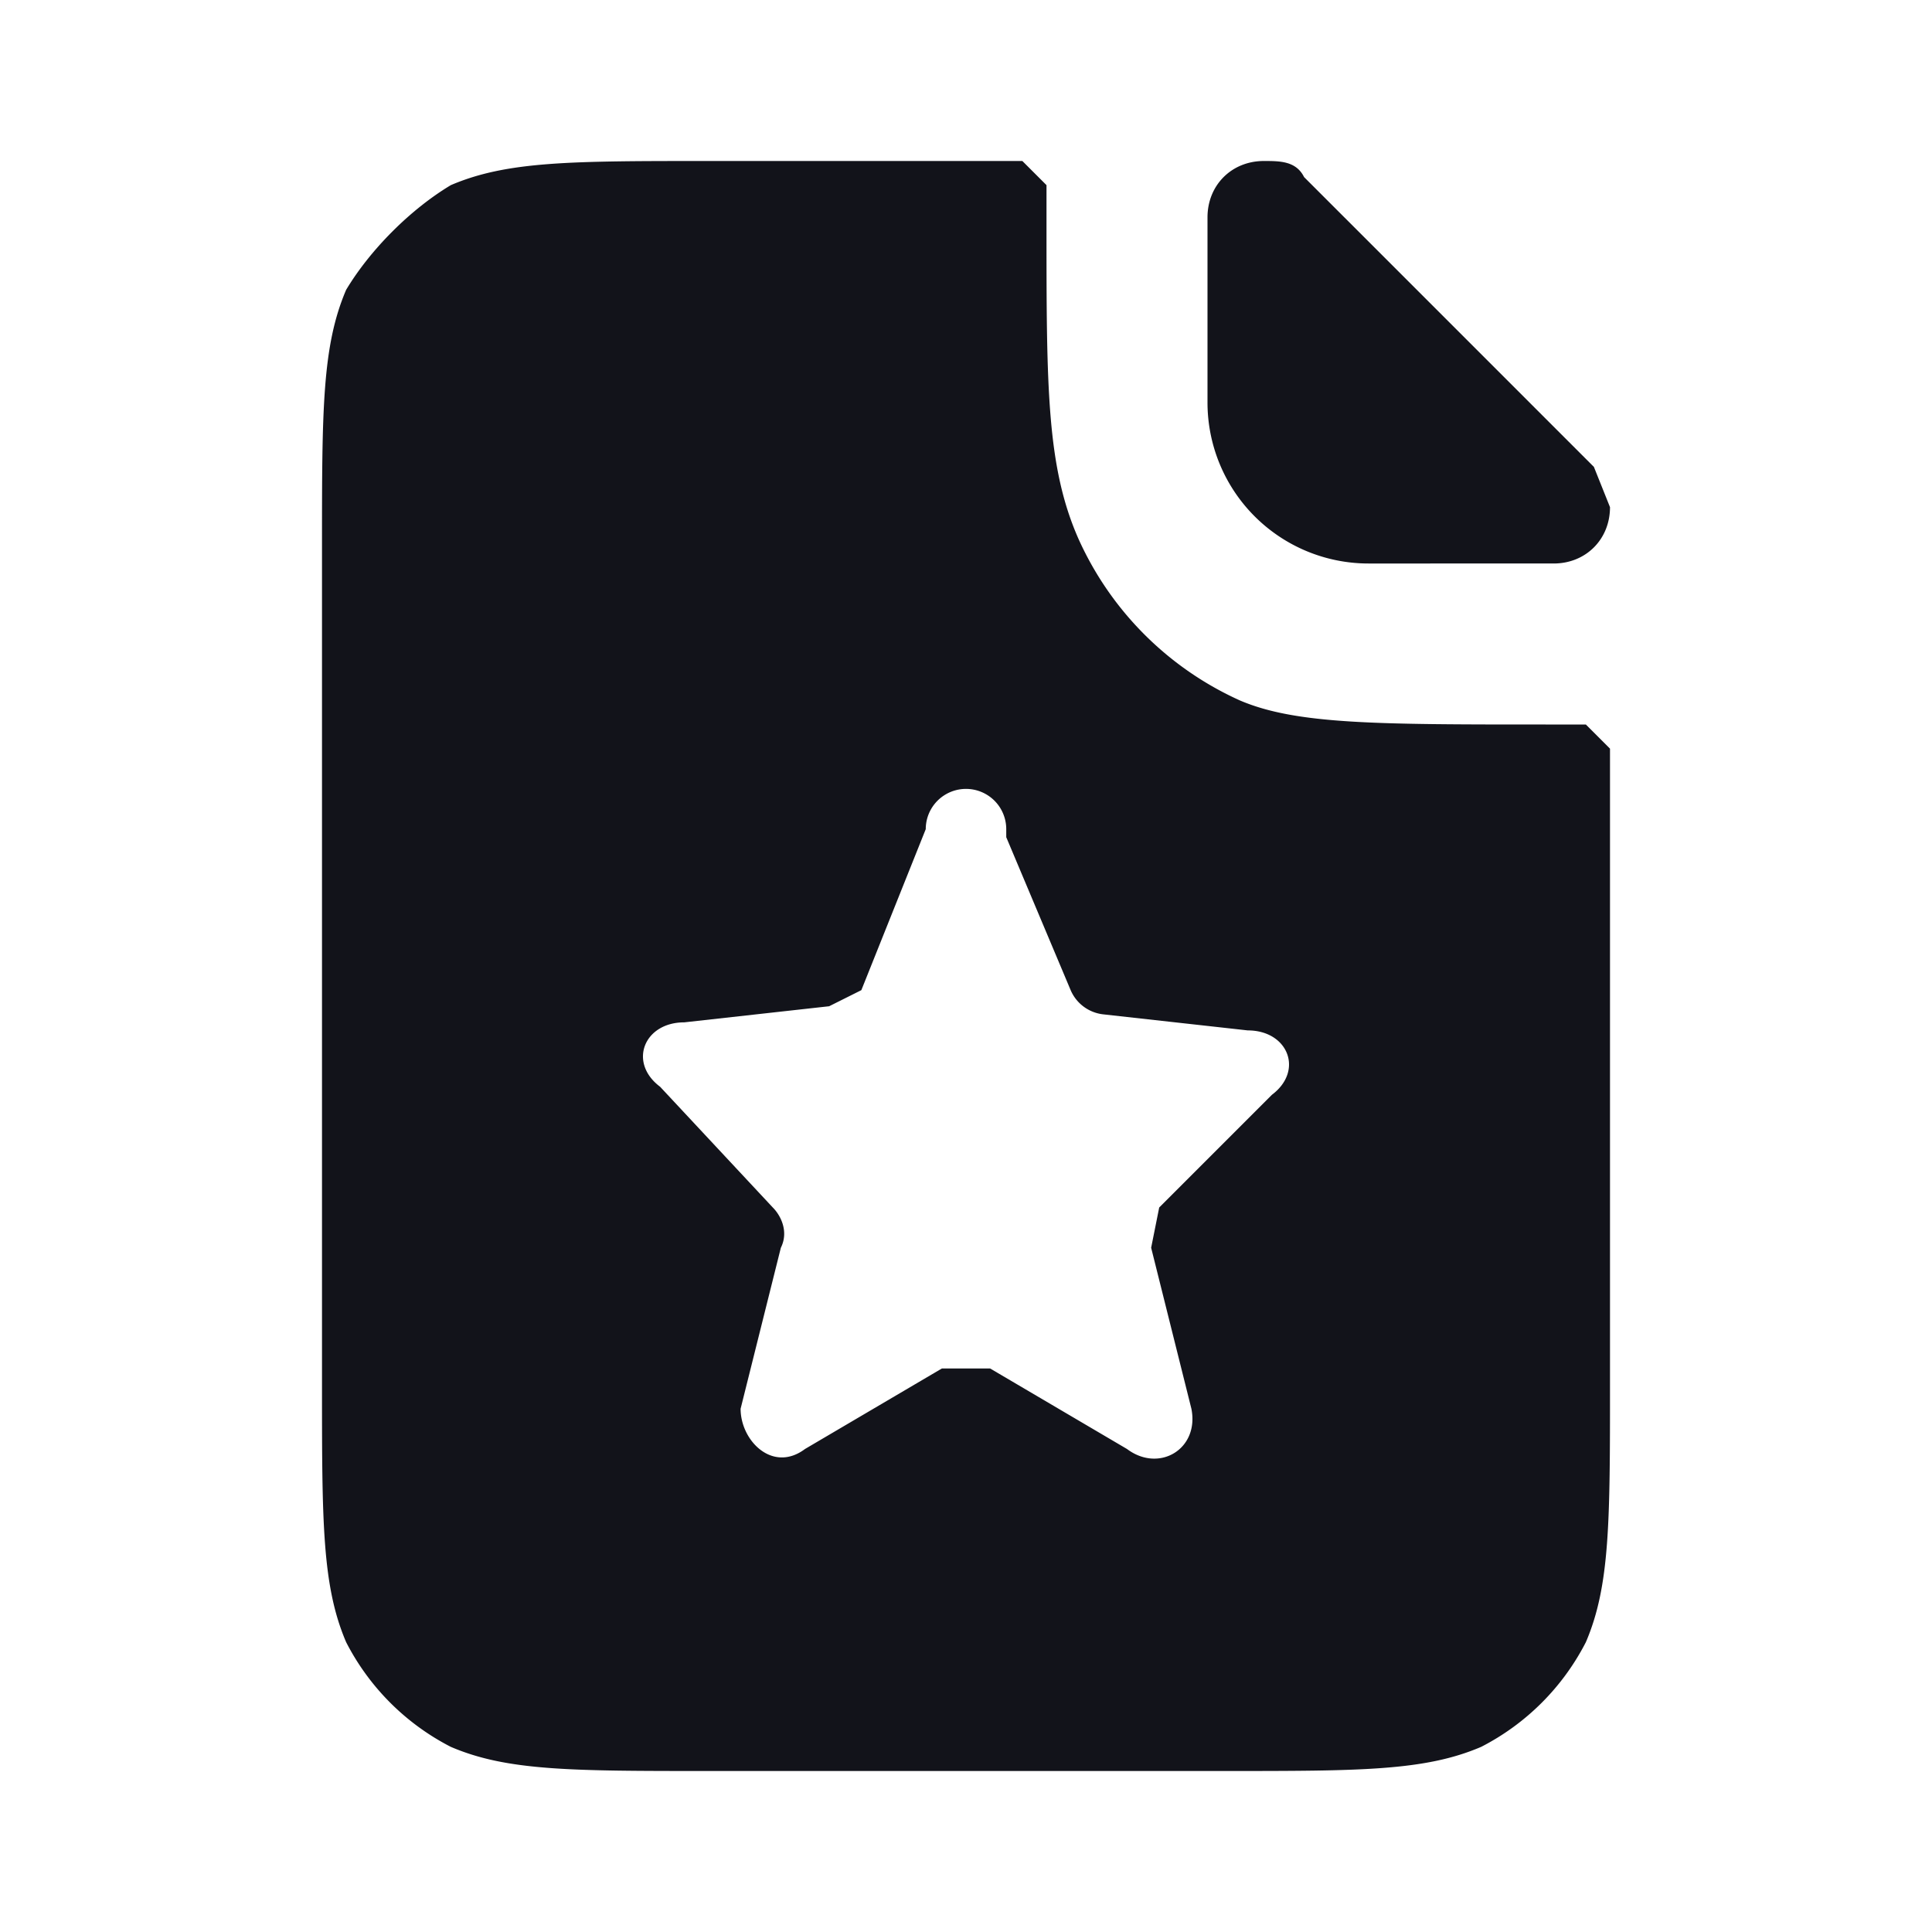
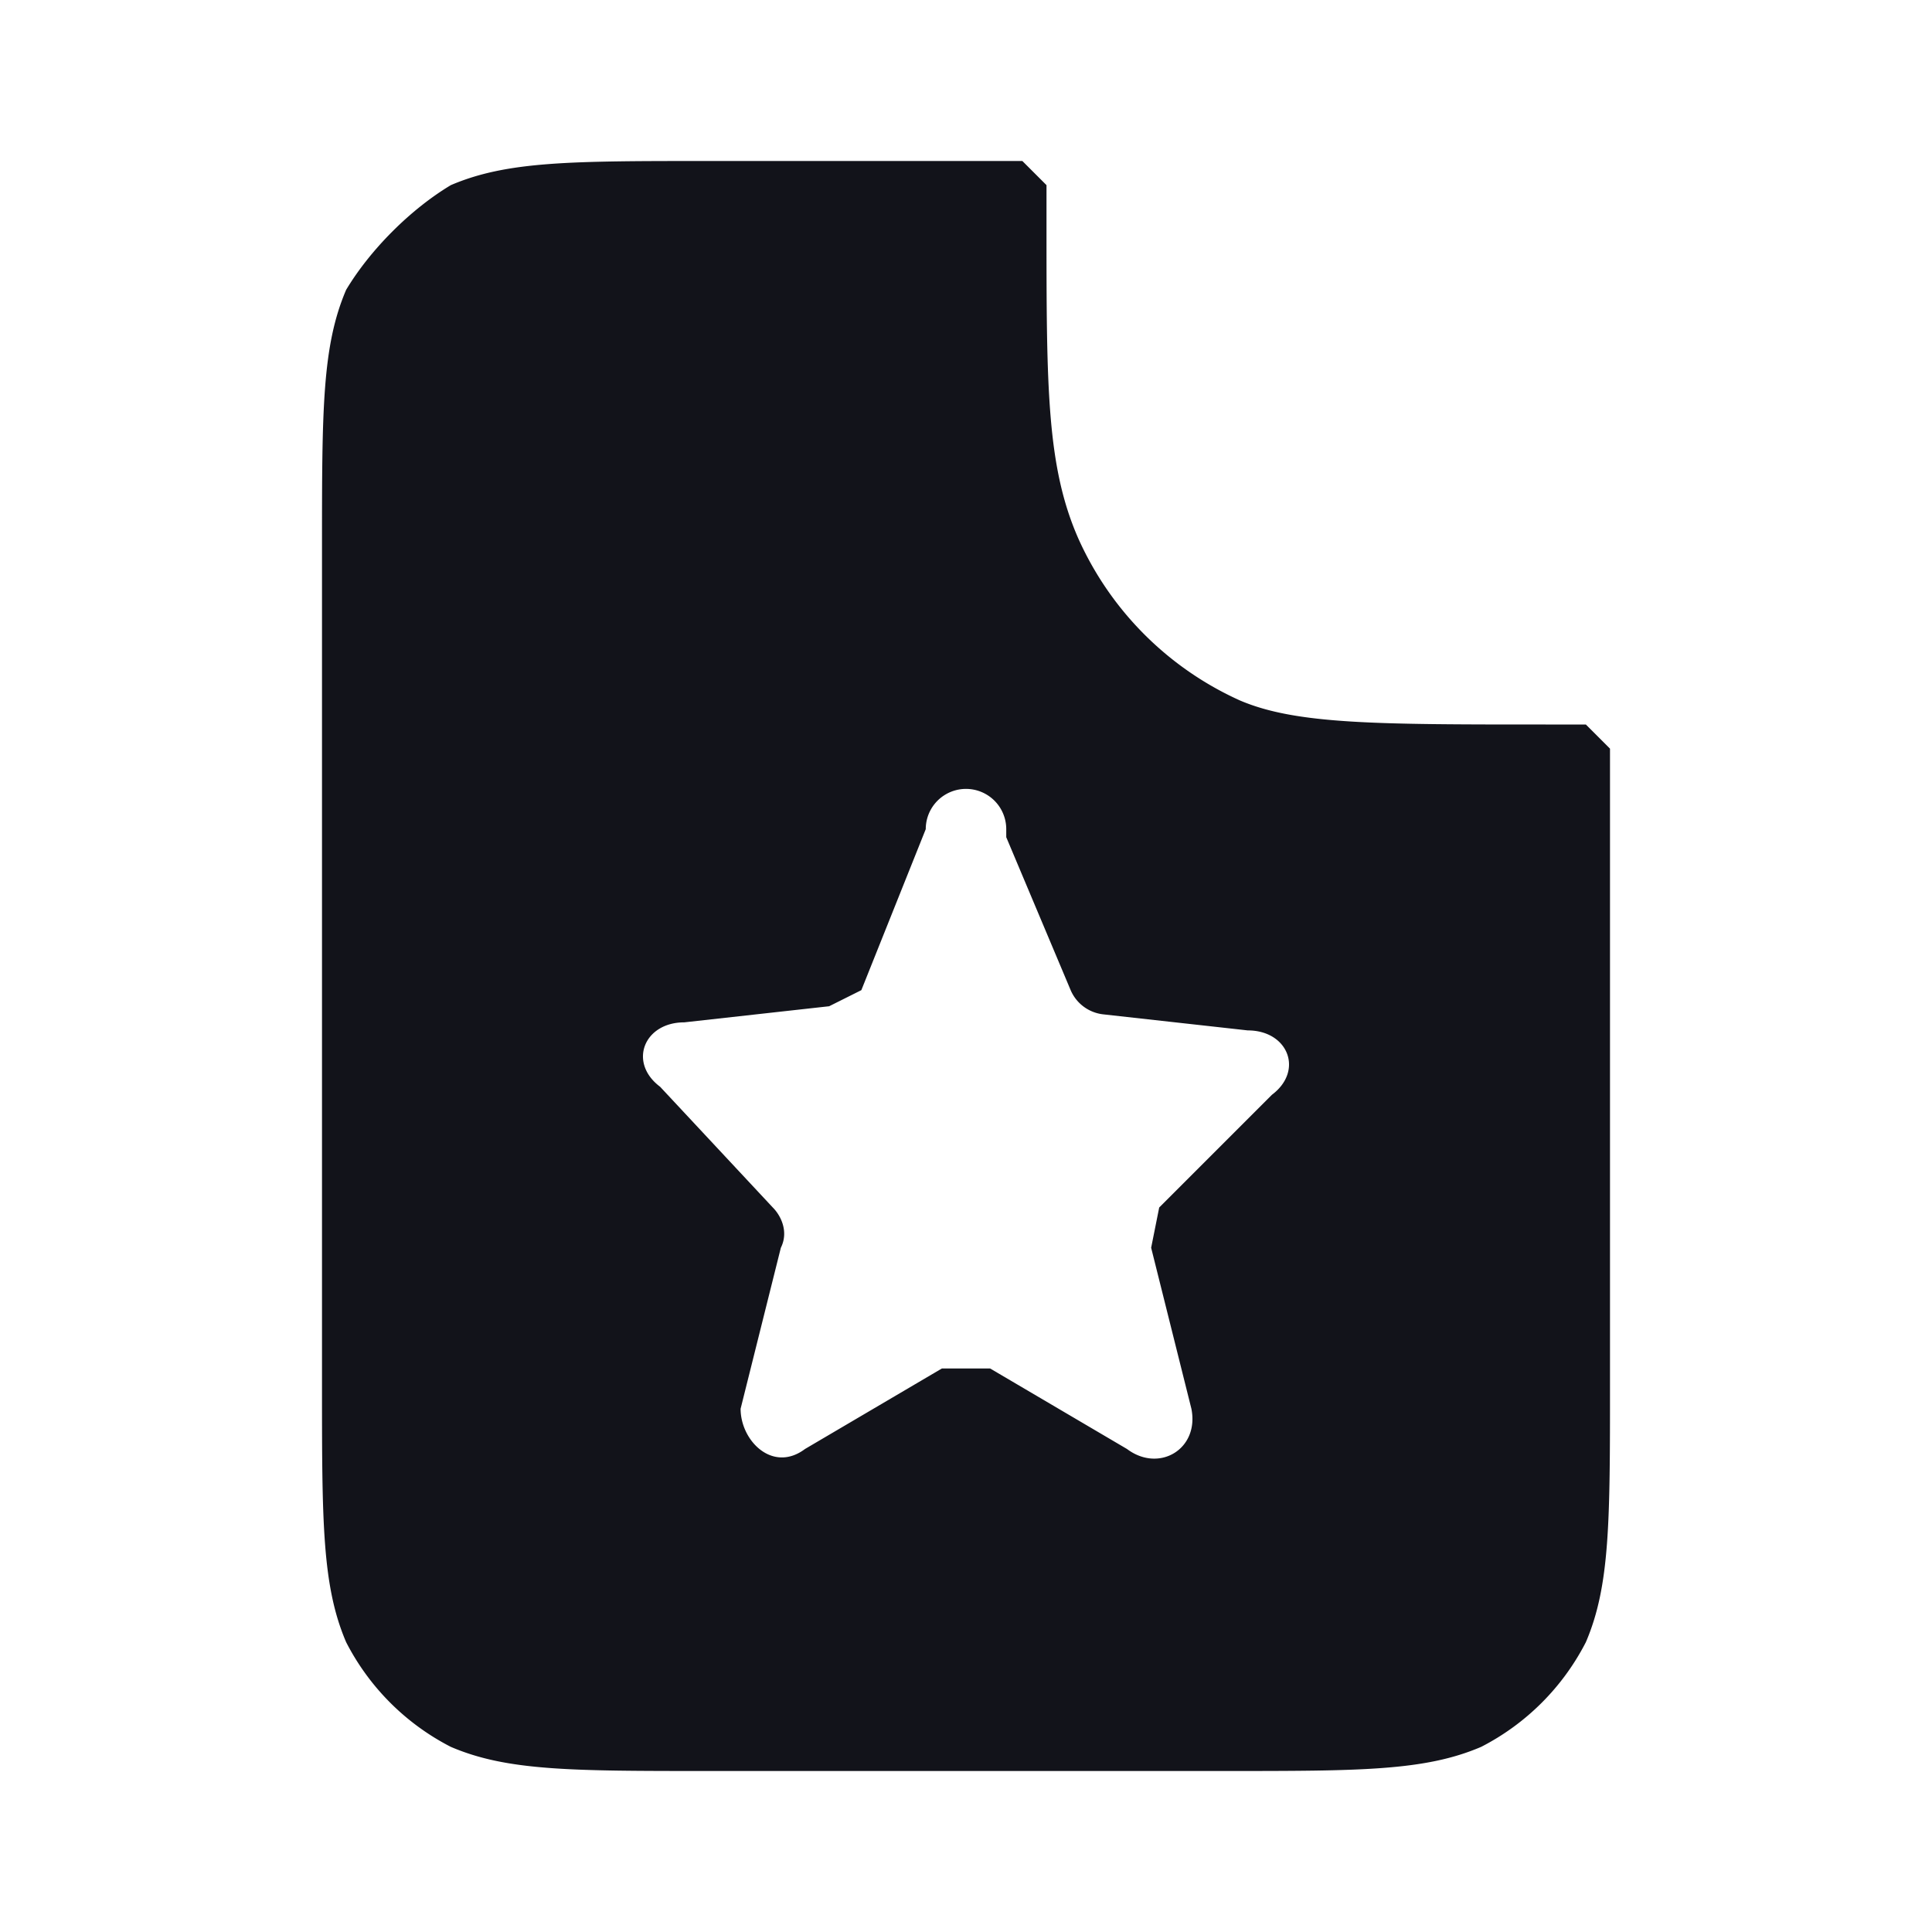
<svg xmlns="http://www.w3.org/2000/svg" width="24" height="24" viewBox="0 0 24 24" fill="none">
  <path fill-rule="evenodd" clip-rule="evenodd" d="M4 6.8c0-1.7 0-2.5.3-3.2.3-.5.8-1 1.3-1.3C6.3 2 7.1 2 8.8 2h3.9l.3.3v.5c0 2 0 3 .4 3.9a4 4 0 0 0 2 2c.7.3 1.7.3 3.8.3h.5l.3.3v7.9c0 1.7 0 2.5-.3 3.2a3 3 0 0 1-1.3 1.3c-.7.3-1.5.3-3.2.3H8.8c-1.7 0-2.5 0-3.2-.3a3 3 0 0 1-1.3-1.3c-.3-.7-.3-1.5-.3-3.2V6.8Zm8.5 3.5a.5.5 0 0 0-1 0l-.8 2-.4.2-1.8.2c-.5 0-.7.5-.3.8L9.6 15c.1.1.2.3.1.5l-.5 2c0 .4.4.8.8.5l1.7-1h.6l1.7 1c.4.3.9 0 .8-.5l-.5-2 .1-.5 1.4-1.4c.4-.3.2-.8-.3-.8l-1.8-.2a.5.5 0 0 1-.4-.3l-.8-1.9Z" fill="#12131A" />
-   <path d="M15 2.7c0-.4.3-.7.7-.7.2 0 .4 0 .5.2l3.6 3.6.2.5c0 .4-.3.7-.7.7H17a2 2 0 0 1-2-2V2.7Z" fill="#12131A" />
</svg>